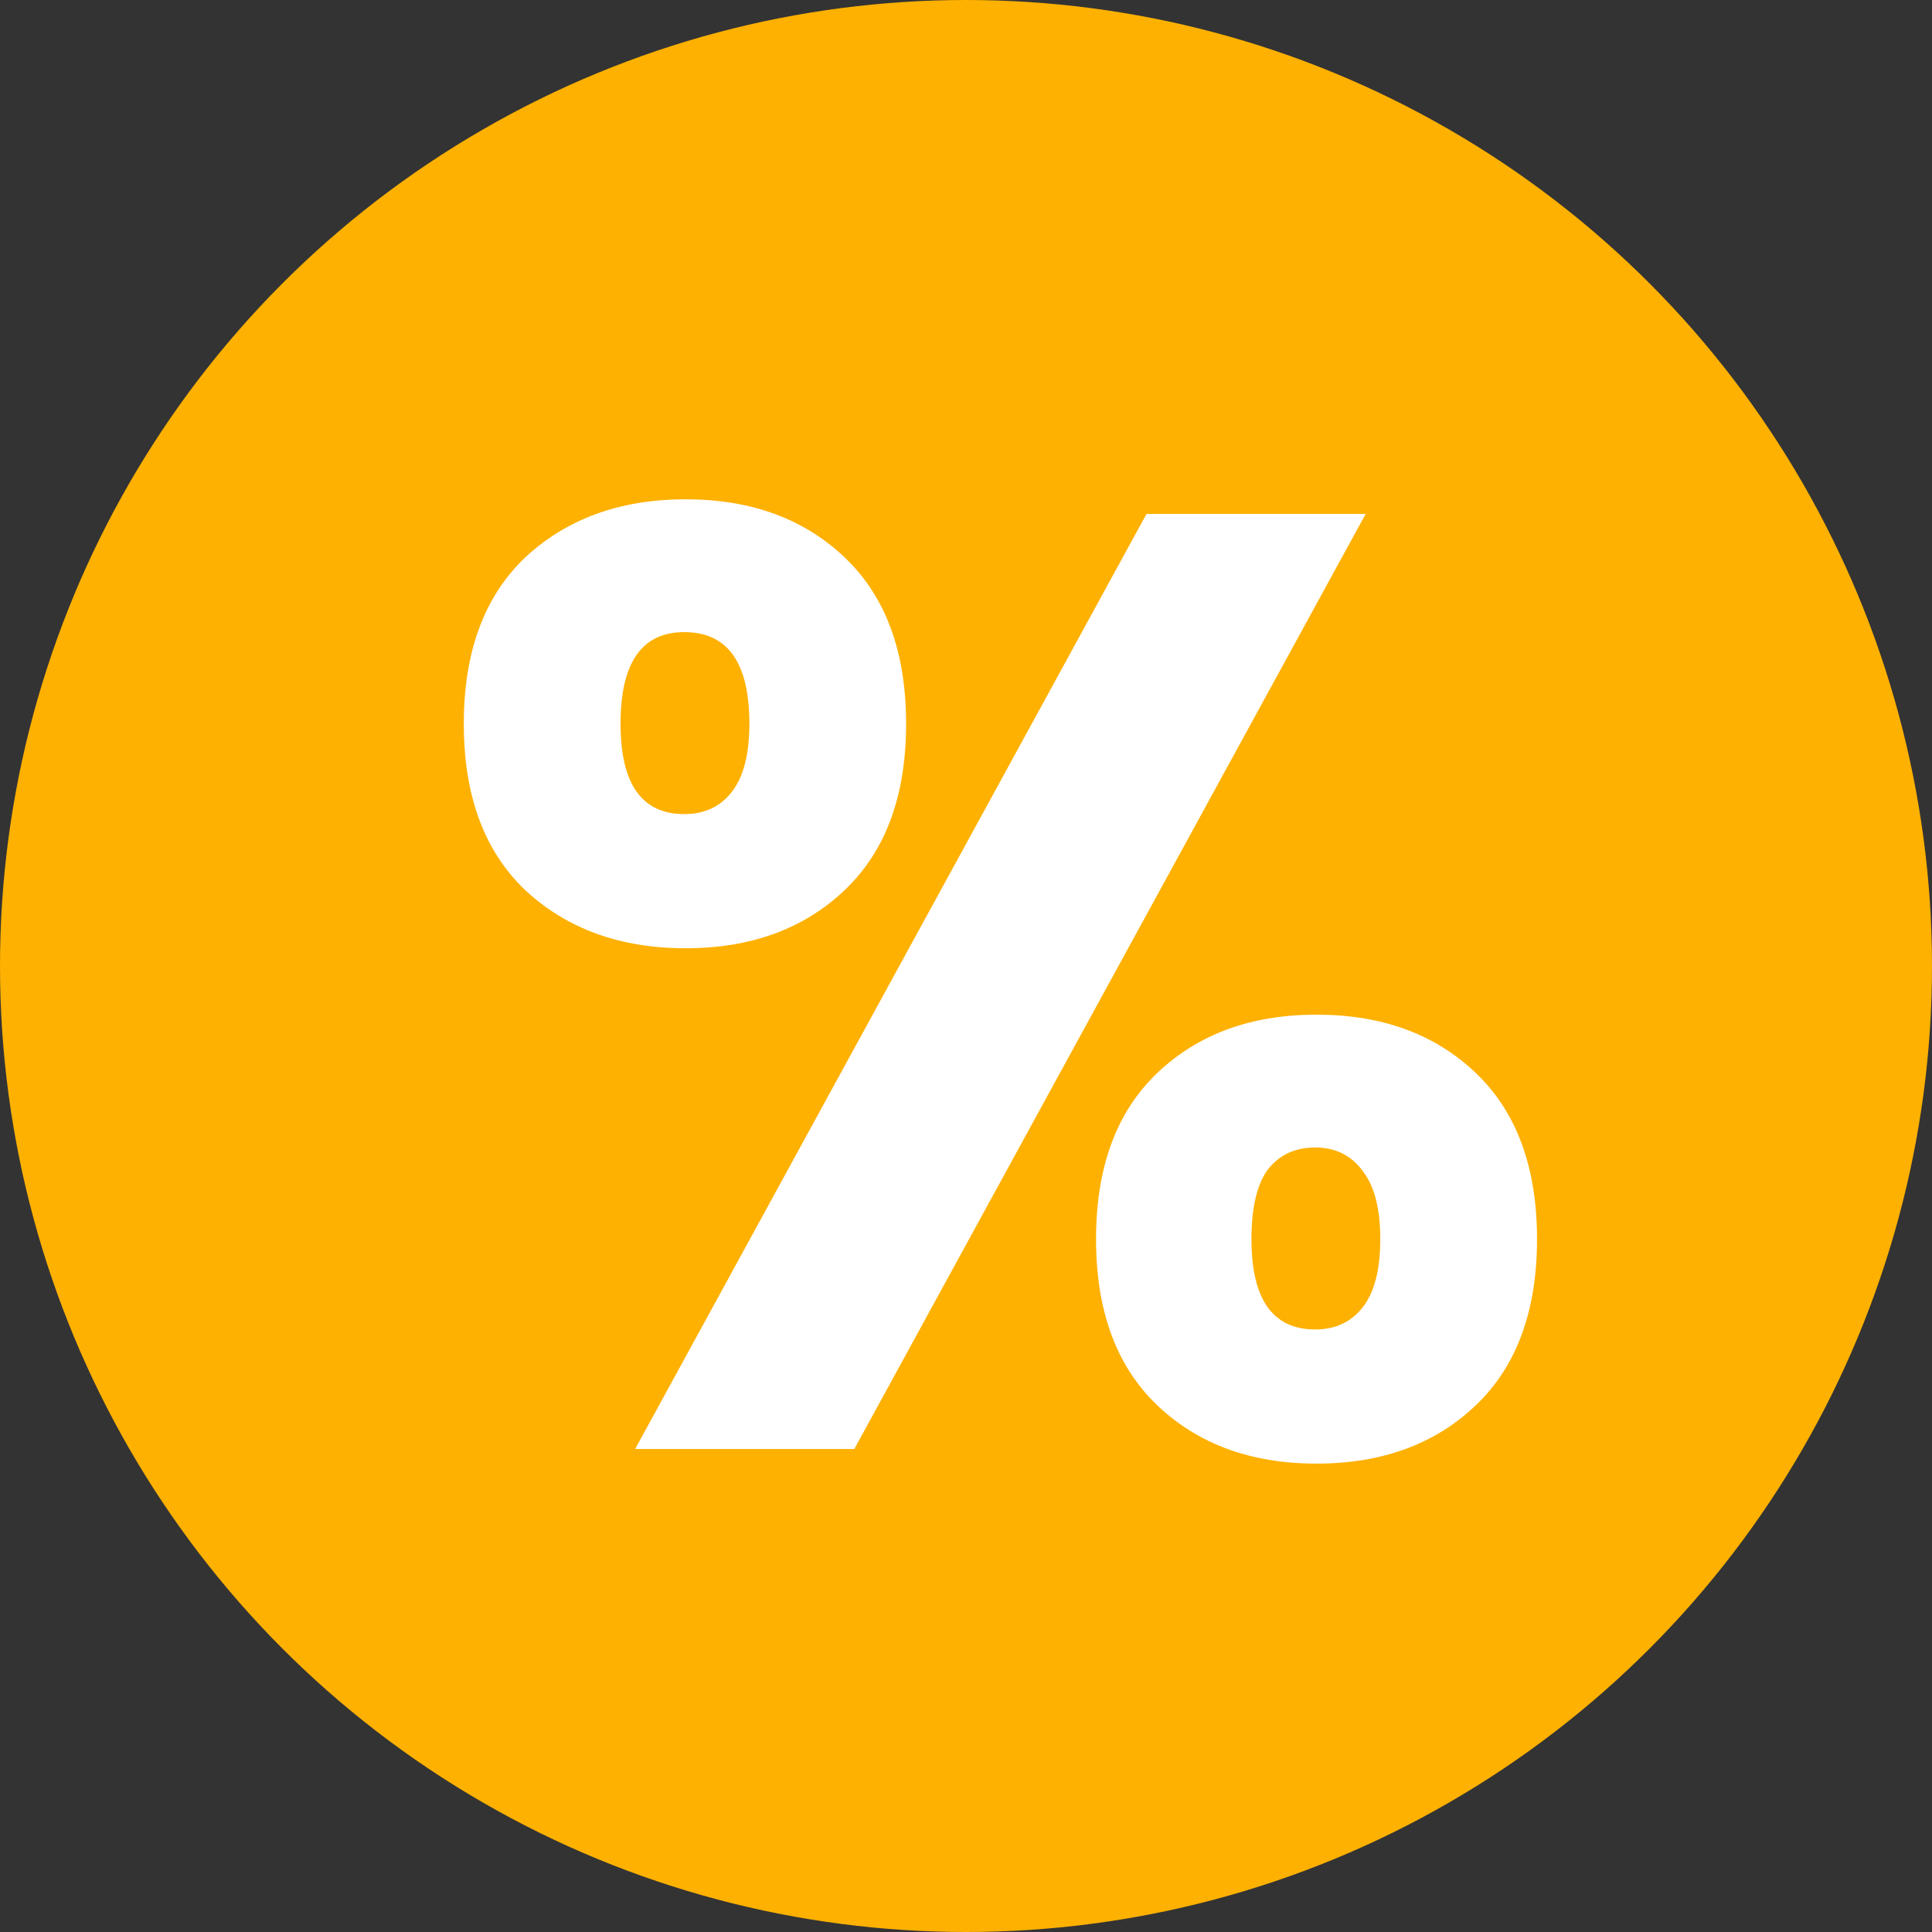
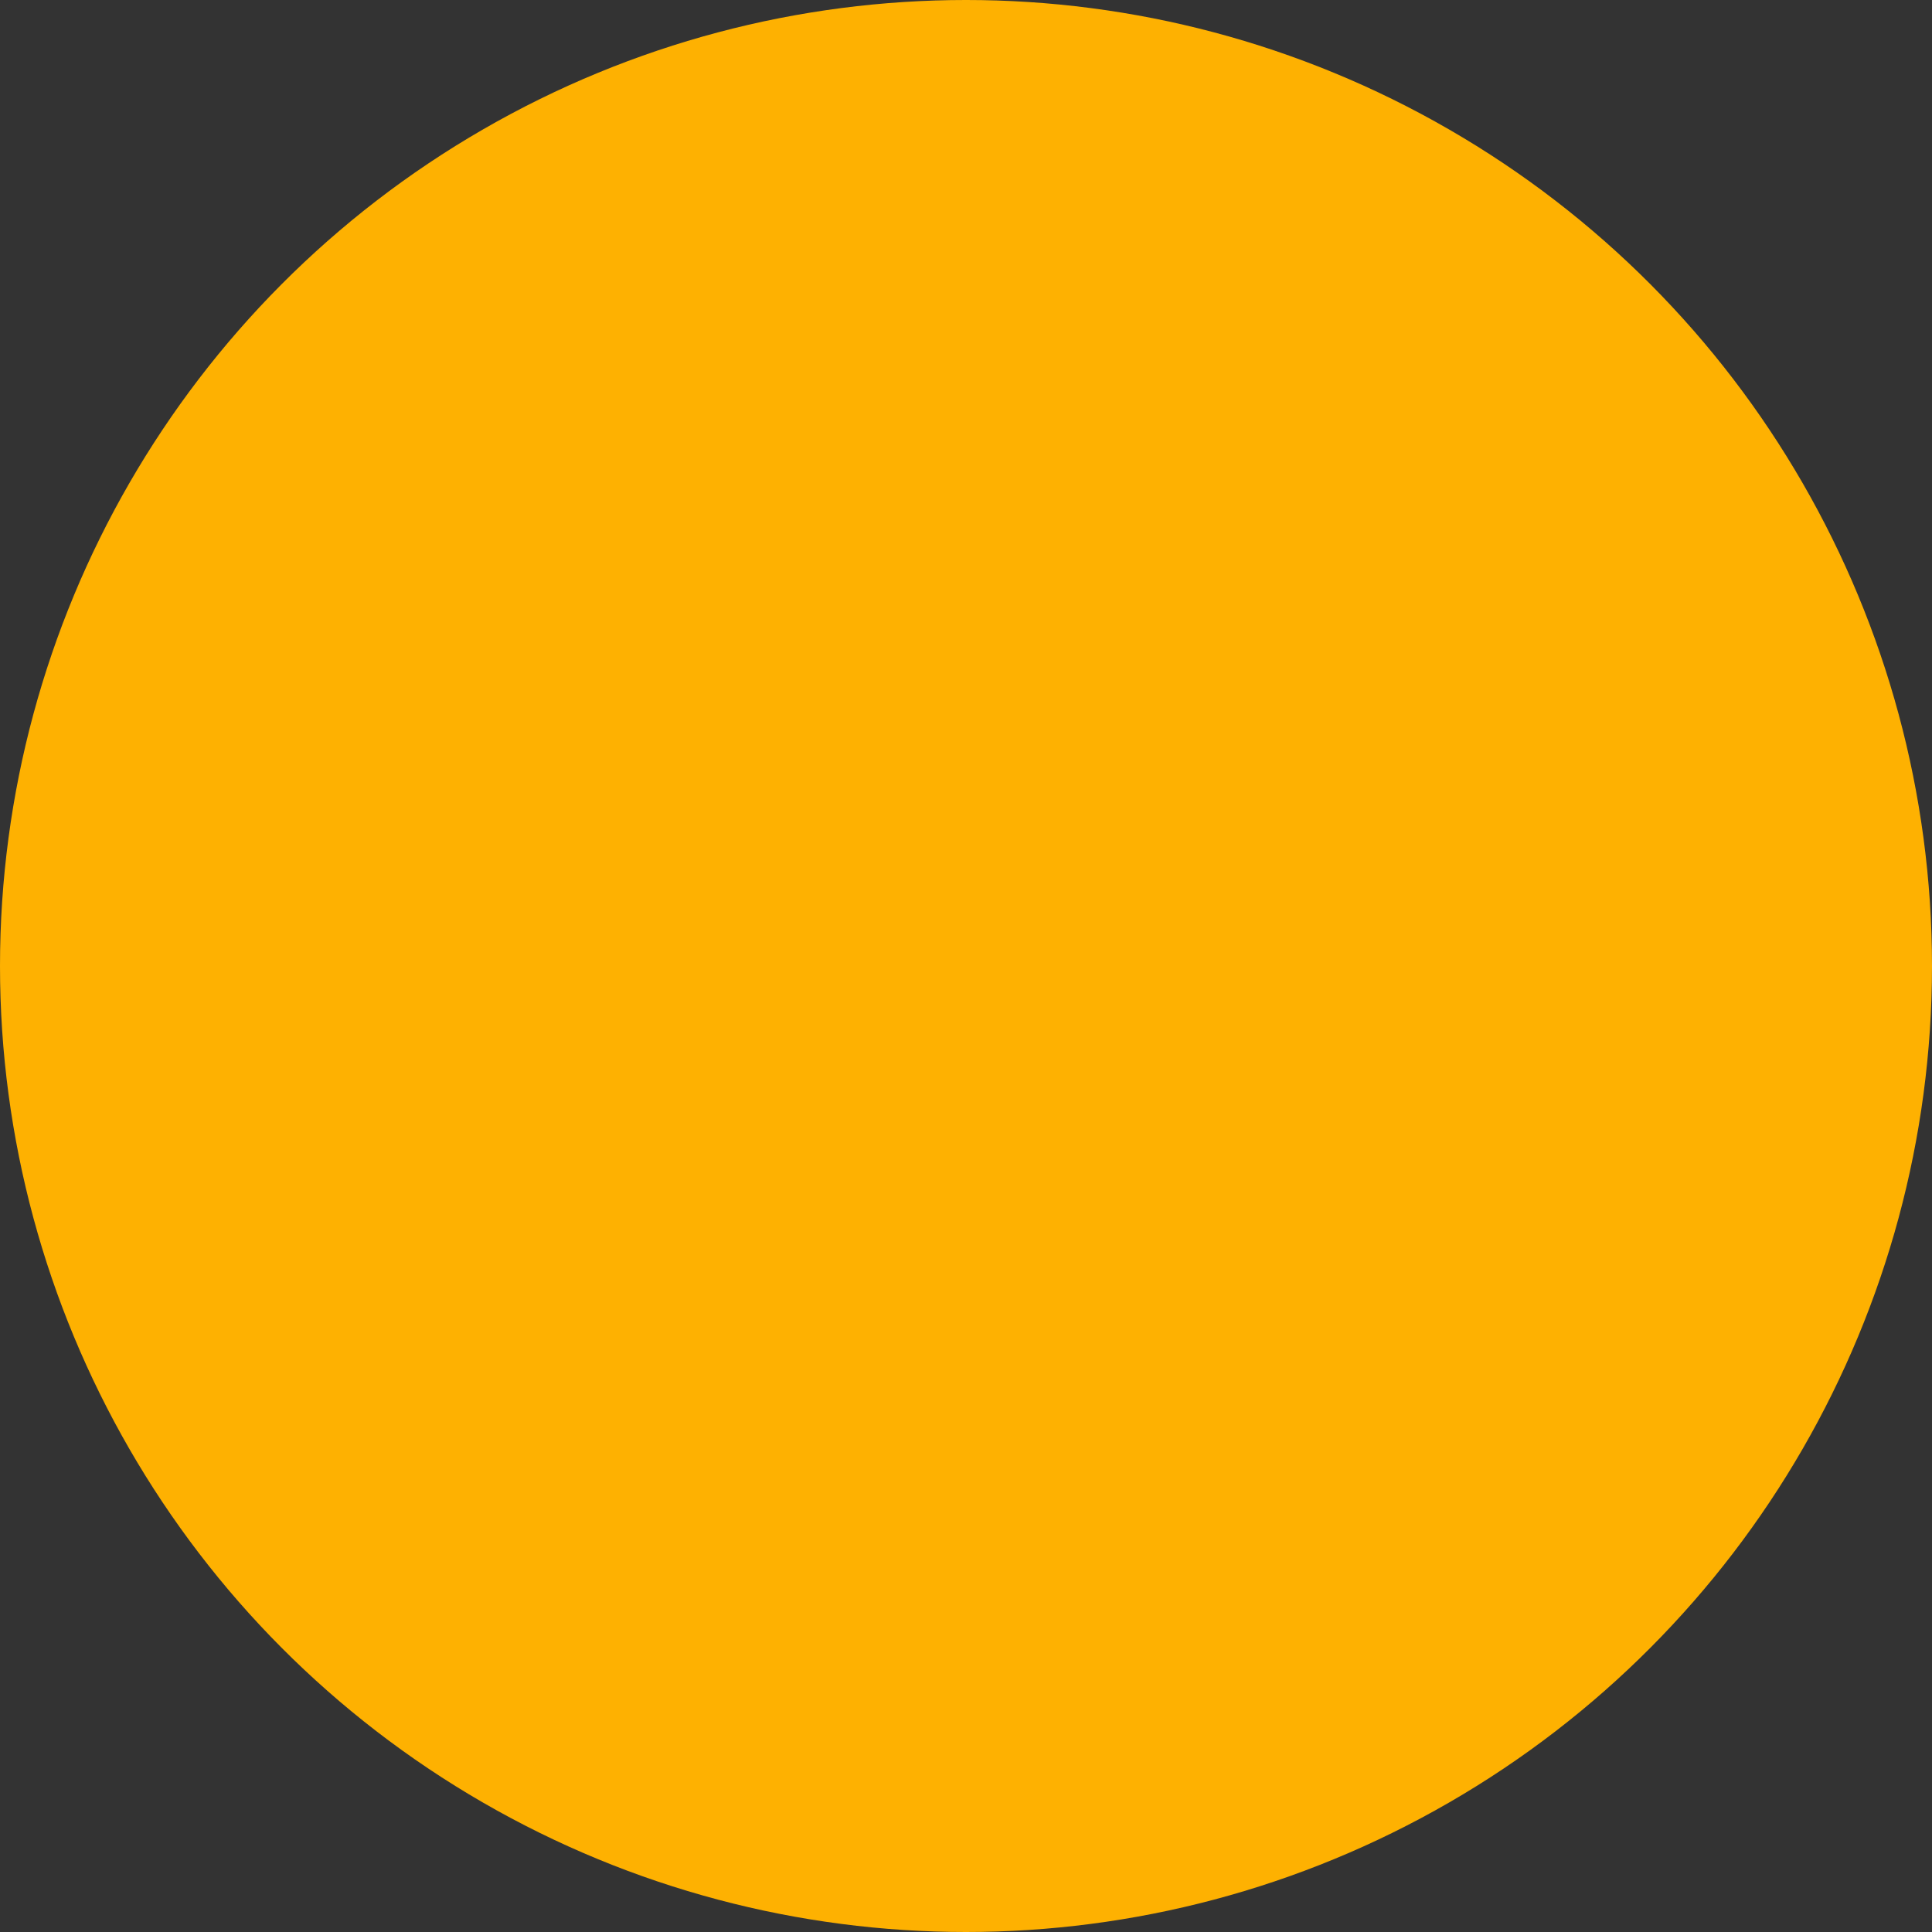
<svg xmlns="http://www.w3.org/2000/svg" width="32" height="32" viewBox="0 0 32 32" fill="none">
  <rect x="0" y="0" width="32" height="32" fill="#333333" stroke="none" />
  <g clip-path="url(#clip0_7453_147)">
    <circle cx="16" cy="16" r="16" fill="#FEB101" />
-     <path d="M7.682 11.988C7.682 10.8 8.019 9.883 8.694 9.238C9.383 8.593 10.271 8.27 11.356 8.27C12.441 8.27 13.321 8.593 13.996 9.238C14.671 9.883 15.008 10.8 15.008 11.988C15.008 13.176 14.671 14.093 13.996 14.738C13.321 15.383 12.441 15.706 11.356 15.706C10.271 15.706 9.383 15.383 8.694 14.738C8.019 14.093 7.682 13.176 7.682 11.988ZM22.62 8.512L14.15 24H10.52L18.99 8.512H22.62ZM11.334 10.47C10.63 10.47 10.278 10.976 10.278 11.988C10.278 12.985 10.63 13.484 11.334 13.484C11.671 13.484 11.935 13.359 12.126 13.11C12.317 12.861 12.412 12.487 12.412 11.988C12.412 10.976 12.053 10.47 11.334 10.47ZM18.154 20.524C18.154 19.336 18.491 18.419 19.166 17.774C19.841 17.129 20.721 16.806 21.806 16.806C22.891 16.806 23.771 17.129 24.446 17.774C25.121 18.419 25.458 19.336 25.458 20.524C25.458 21.712 25.121 22.629 24.446 23.274C23.771 23.919 22.891 24.242 21.806 24.242C20.721 24.242 19.841 23.919 19.166 23.274C18.491 22.629 18.154 21.712 18.154 20.524ZM21.784 19.006C21.447 19.006 21.183 19.131 20.992 19.38C20.816 19.629 20.728 20.011 20.728 20.524C20.728 21.521 21.08 22.02 21.784 22.02C22.121 22.02 22.385 21.895 22.576 21.646C22.767 21.397 22.862 21.023 22.862 20.524C22.862 20.025 22.767 19.651 22.576 19.402C22.385 19.138 22.121 19.006 21.784 19.006Z" fill="white" />
  </g>
  <defs>
    <clipPath id="clip0_7453_147">
      <rect width="32" height="32" fill="white" />
    </clipPath>
  </defs>
</svg>